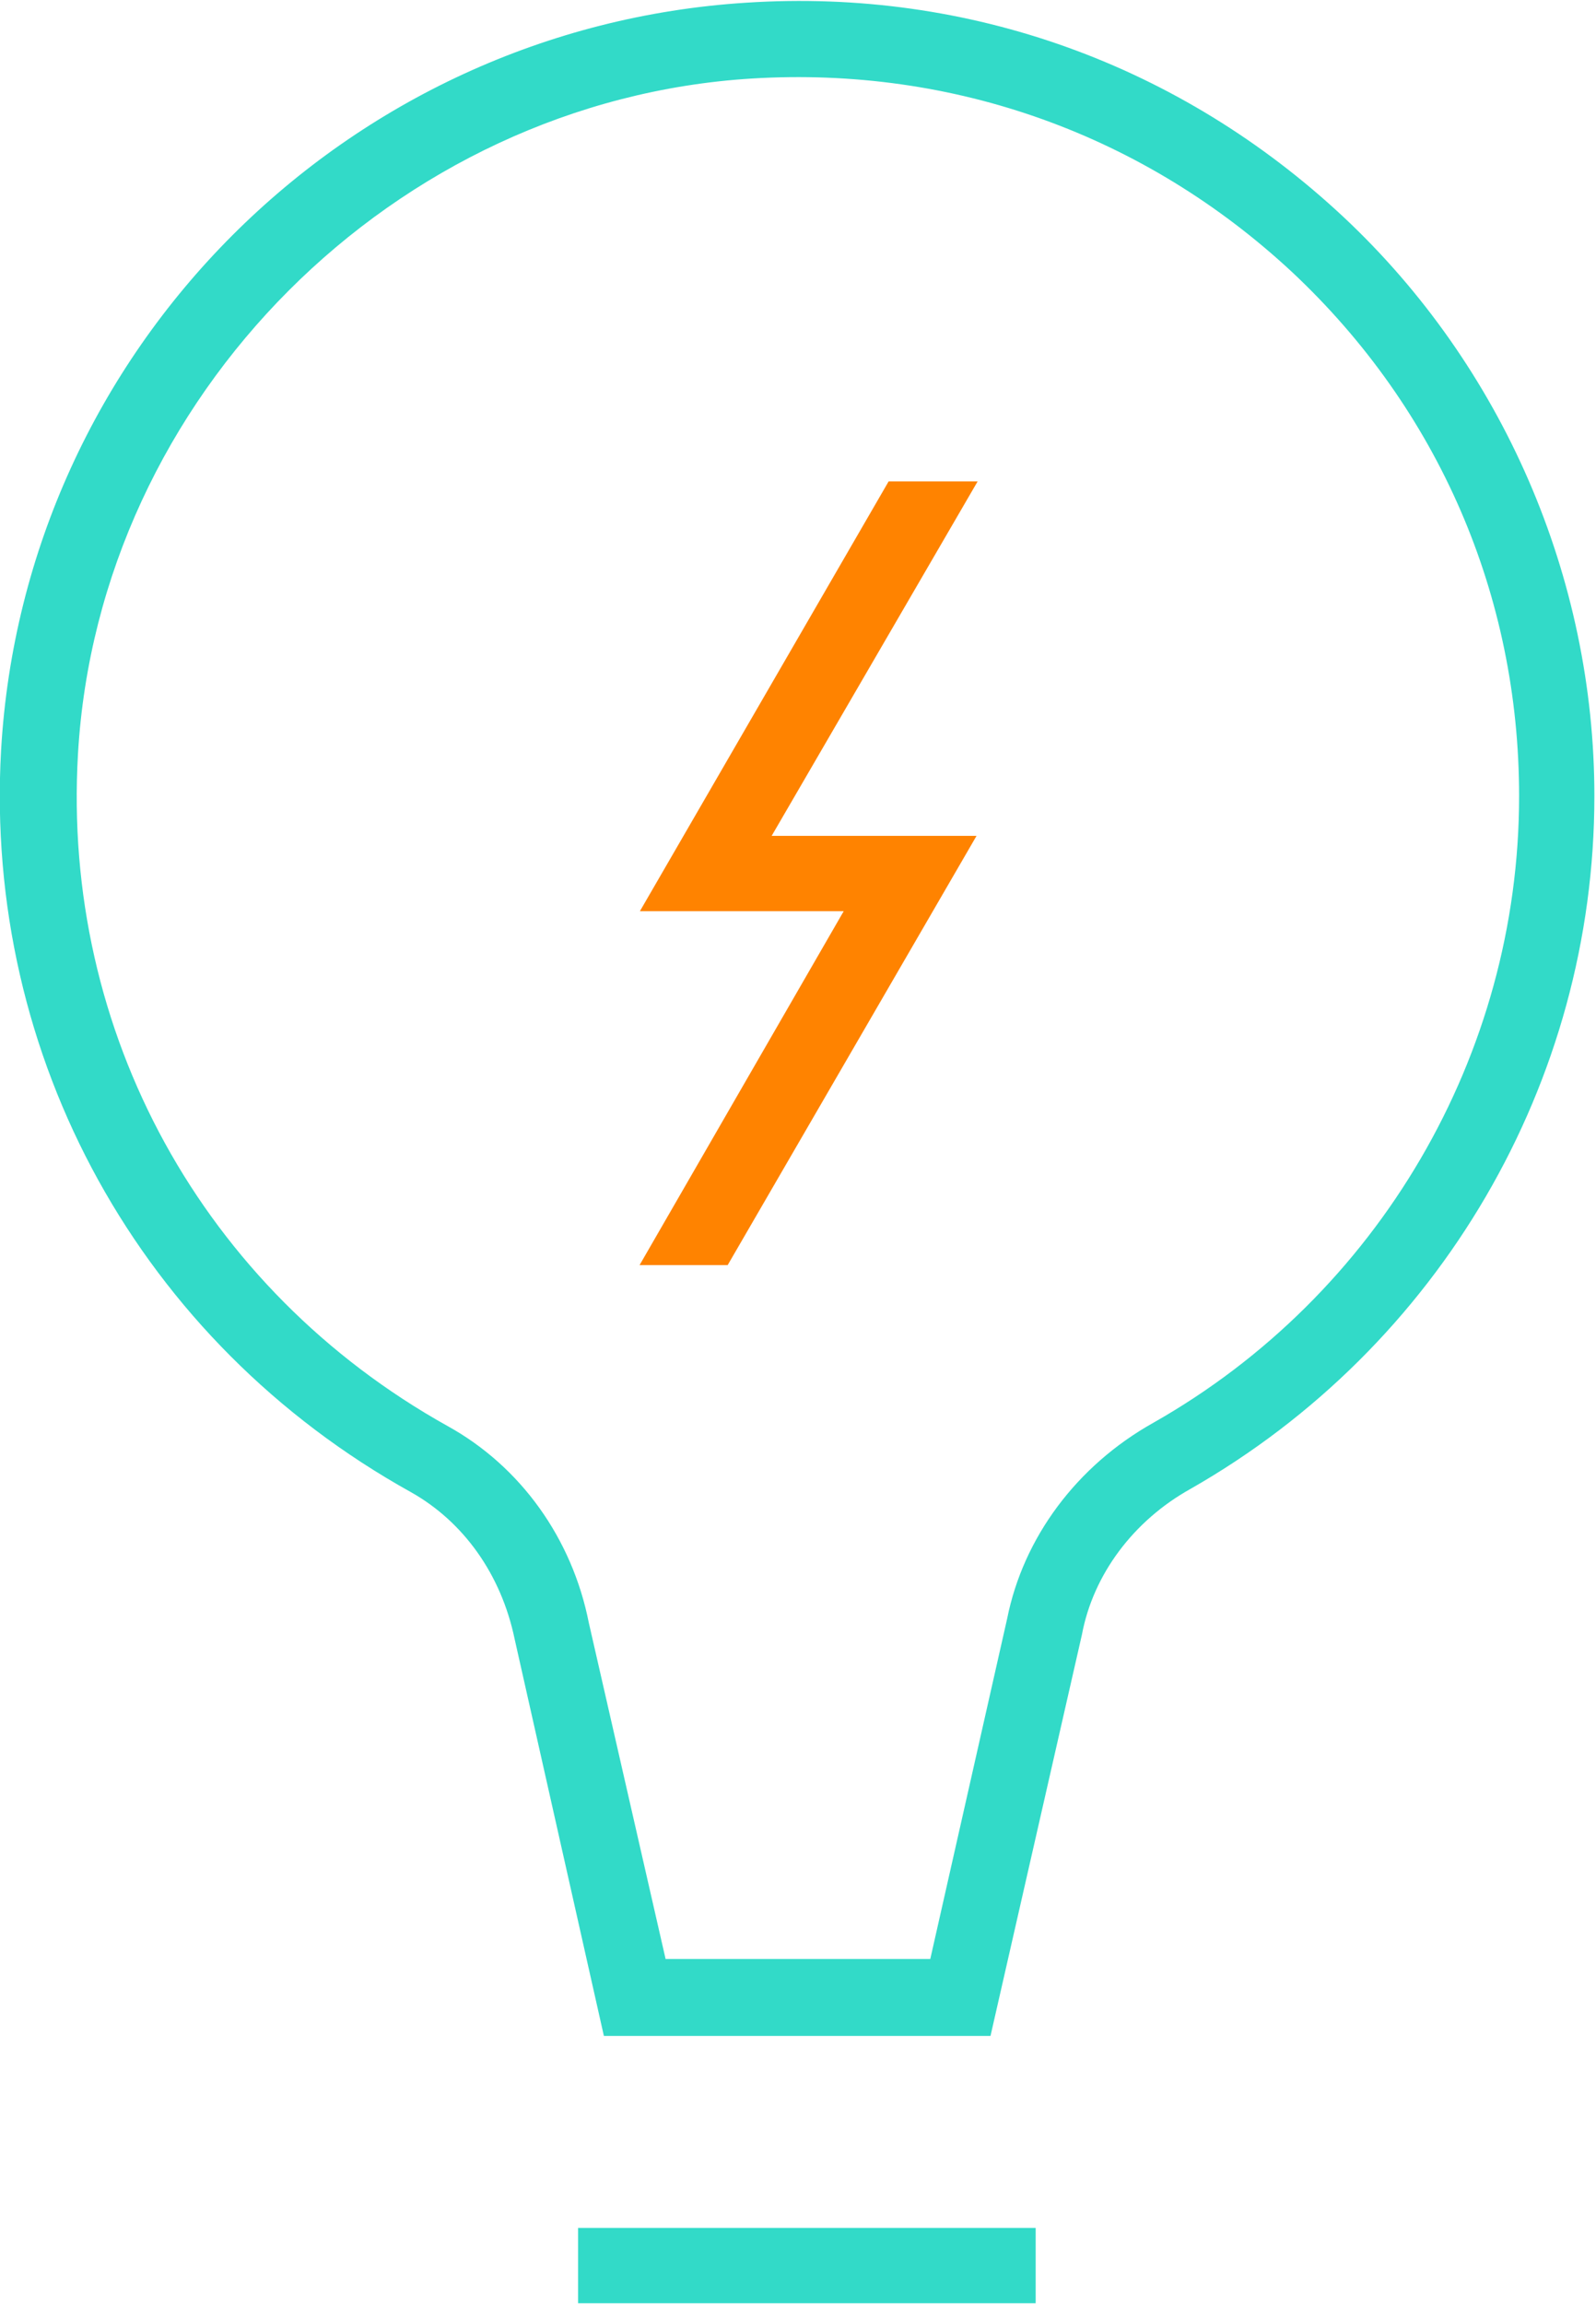
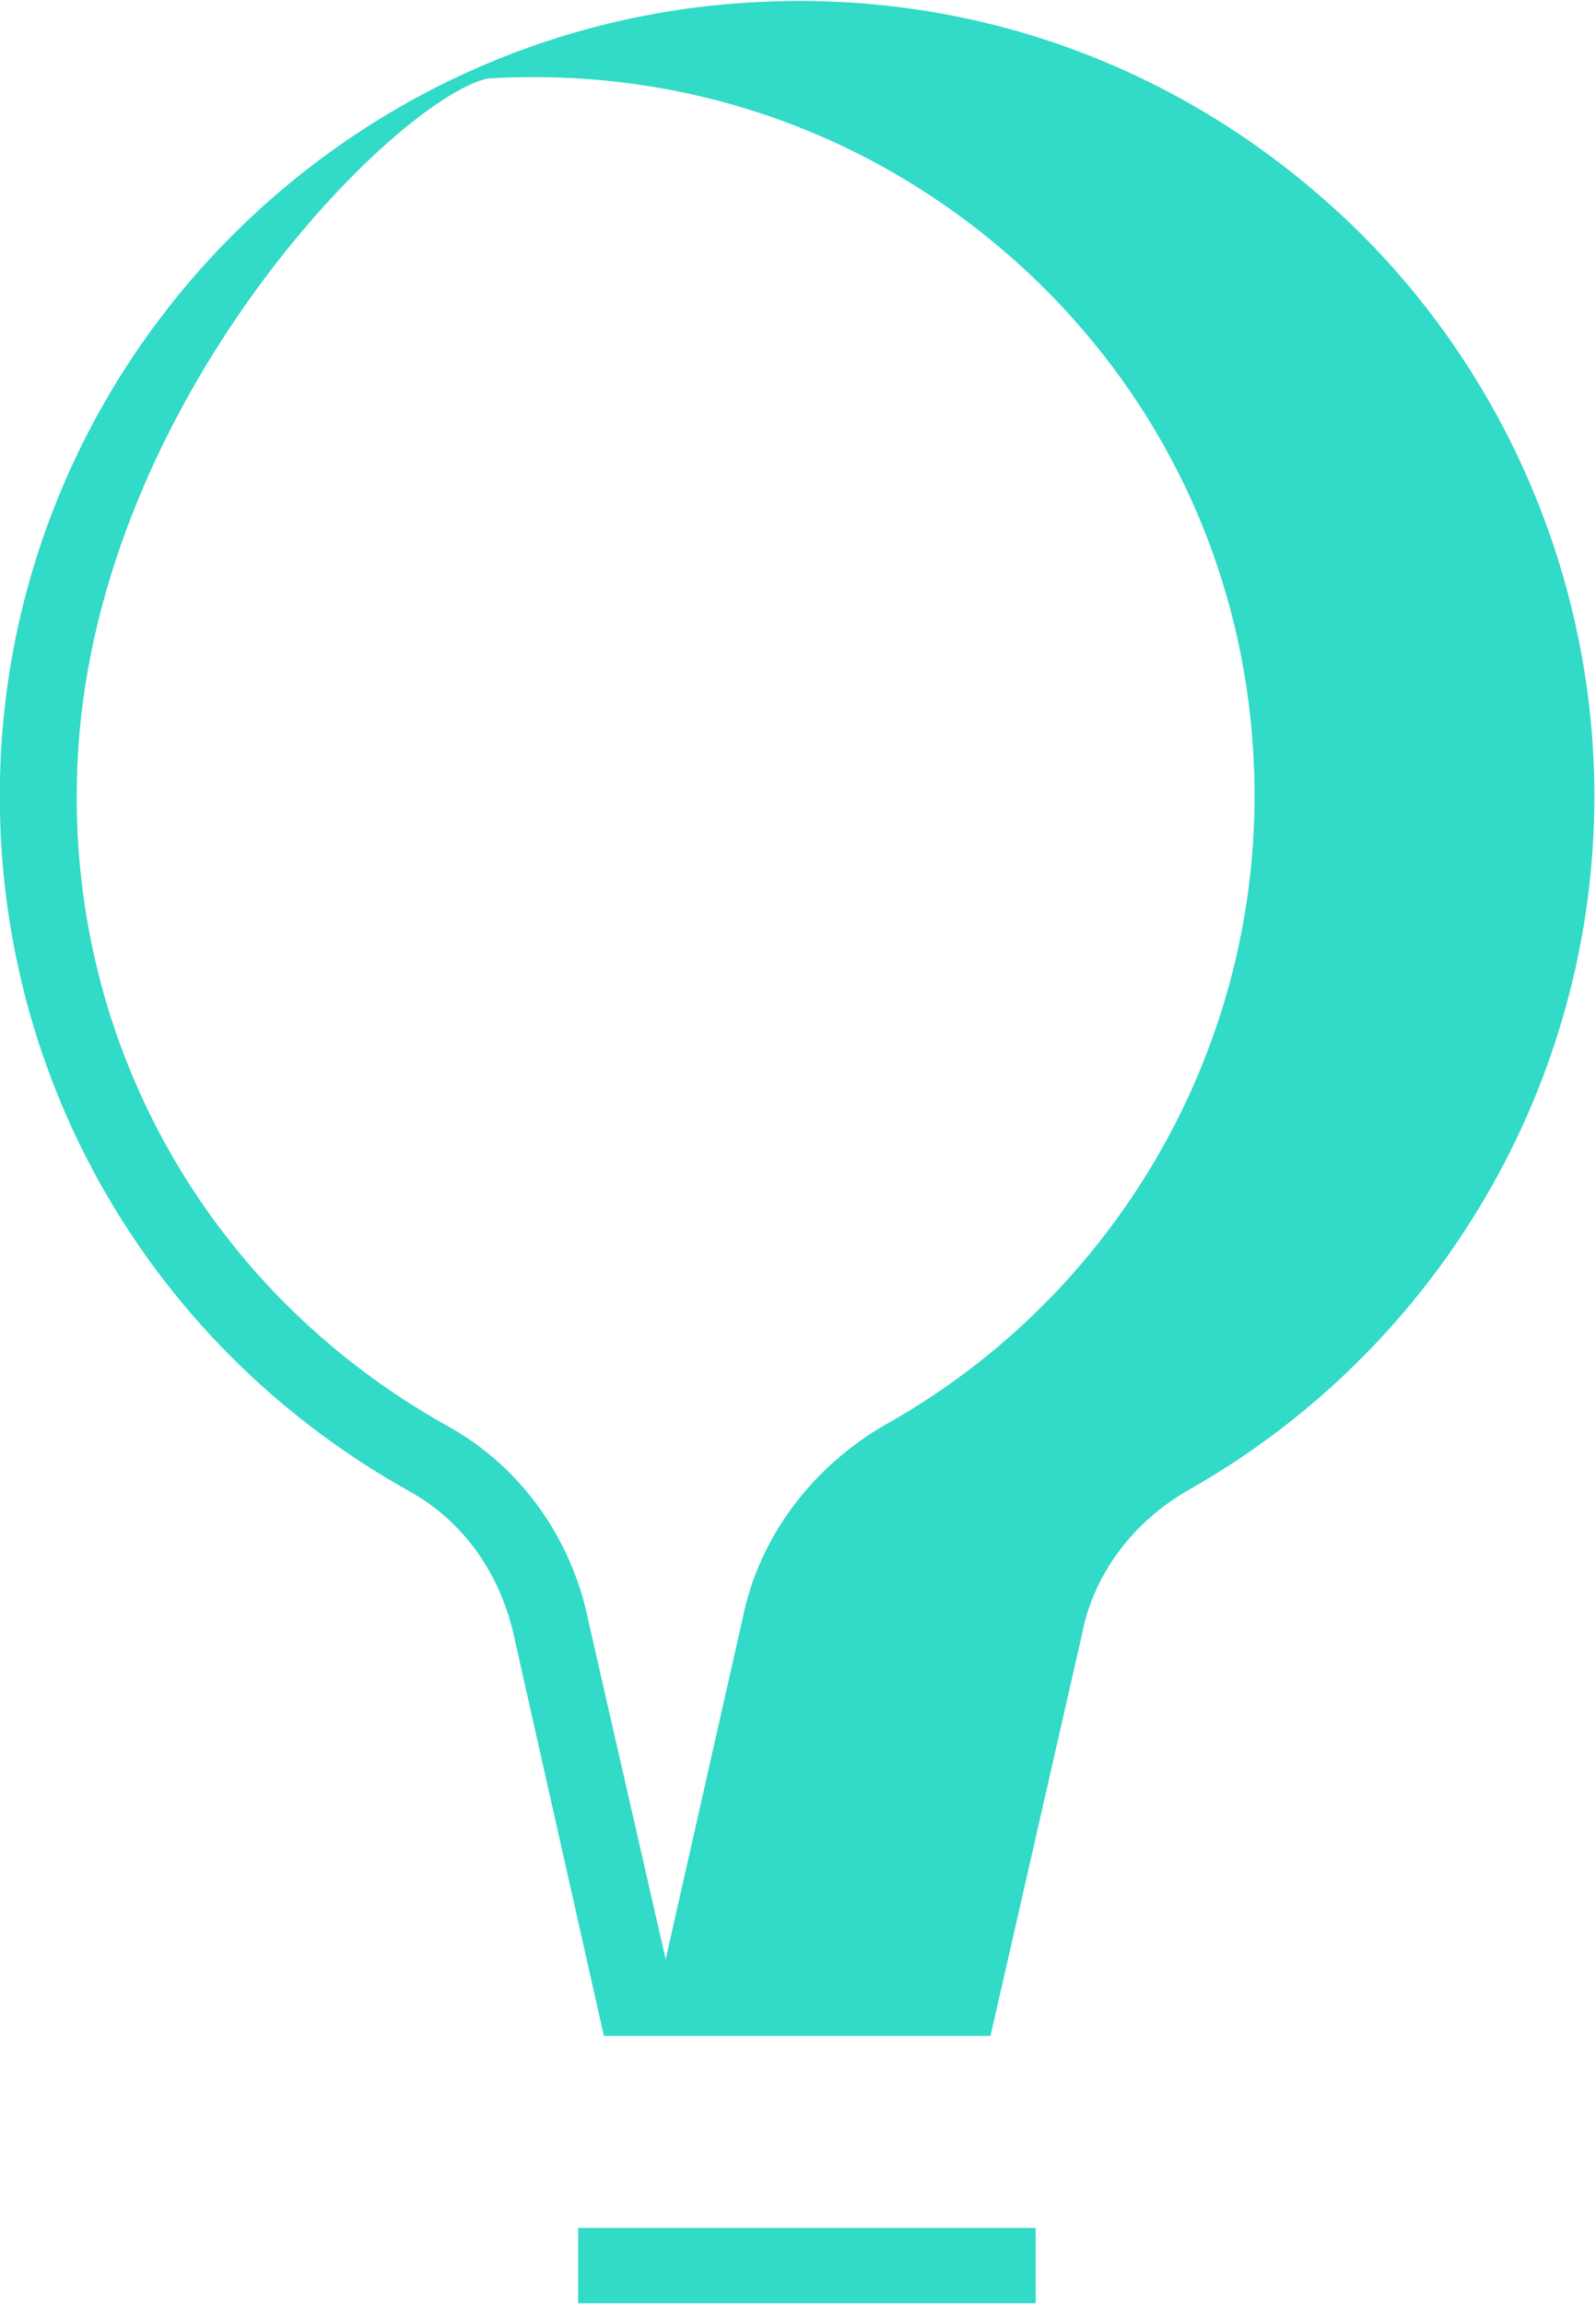
<svg xmlns="http://www.w3.org/2000/svg" id="Layer_2" data-name="Layer 2" viewBox="0 0 29.68 42.83">
  <defs>
    <style>
      .cls-1 {
        opacity: 0;
        stroke: #fff;
        stroke-linecap: round;
        stroke-linejoin: round;
        stroke-width: .02px;
      }

      .cls-1, .cls-2 {
        fill: none;
      }

      .cls-2, .cls-3, .cls-4 {
        stroke-width: 0px;
      }

      .cls-3 {
        fill: #32dac8;
      }

      .cls-5 {
        clip-path: url(#clippath-1);
      }

      .cls-4 {
        fill: #ff8300;
      }

      .cls-6 {
        clip-path: url(#clippath);
      }
    </style>
    <clipPath id="clippath">
      <rect class="cls-2" x="0" width="29.67" height="42.81" />
    </clipPath>
    <clipPath id="clippath-1">
-       <rect class="cls-2" x="9.63" y="8.95" width="10.94" height="14.57" />
-     </clipPath>
+       </clipPath>
  </defs>
  <g id="Layer_1-2" data-name="Layer 1">
    <g>
      <rect class="cls-3" x="10.75" y="41.42" width="8.51" height="1.4" />
      <g class="cls-6">
-         <rect class="cls-1" x="10.75" y="41.42" width="8.51" height="1.41" />
-         <path class="cls-3" d="m12.38,36.42h4.92l1.43-6.33c.3-1.5,1.29-2.84,2.72-3.64,4.18-2.37,6.8-6.83,6.8-11.65,0-3.73-1.5-7.19-4.22-9.74-2.74-2.55-6.29-3.83-10.05-3.6C7.34,1.87,1.83,7.38,1.45,14.02c-.3,5.17,2.32,9.95,6.87,12.49,1.36.75,2.32,2.09,2.63,3.66l1.43,6.26Zm6.04,1.43h-7.19l-1.66-7.38c-.25-1.2-.95-2.18-1.93-2.73C2.62,24.95-.3,19.66.02,13.95.45,6.49,6.43.52,13.88.05c4.15-.27,8.08,1.16,11.1,3.98,2.97,2.78,4.67,6.71,4.67,10.77,0,5.32-2.88,10.24-7.51,12.88-1.06.59-1.81,1.59-2.02,2.71l-1.7,7.46Z" />
+         <path class="cls-3" d="m12.38,36.42l1.43-6.33c.3-1.5,1.29-2.84,2.72-3.64,4.18-2.37,6.8-6.83,6.8-11.65,0-3.73-1.5-7.19-4.22-9.74-2.74-2.55-6.29-3.83-10.05-3.6C7.34,1.87,1.83,7.38,1.45,14.02c-.3,5.17,2.32,9.95,6.87,12.49,1.36.75,2.32,2.09,2.63,3.66l1.43,6.26Zm6.04,1.43h-7.19l-1.66-7.38c-.25-1.2-.95-2.18-1.93-2.73C2.62,24.95-.3,19.66.02,13.95.45,6.49,6.43.52,13.88.05c4.15-.27,8.08,1.16,11.1,3.98,2.97,2.78,4.67,6.71,4.67,10.77,0,5.32-2.88,10.24-7.51,12.88-1.06.59-1.81,1.59-2.02,2.71l-1.7,7.46Z" />
      </g>
      <g class="cls-5">
        <polygon class="cls-4" points="12.72 24.92 11.49 24.22 15.69 16.94 11.9 16.94 17.33 7.56 18.57 8.28 14.35 15.54 18.16 15.54 12.72 24.92" />
-         <polygon class="cls-1" points="12.72 24.92 11.49 24.22 15.69 16.94 11.9 16.94 17.33 7.56 18.57 8.28 14.35 15.54 18.16 15.54 12.72 24.92" />
      </g>
    </g>
  </g>
</svg>